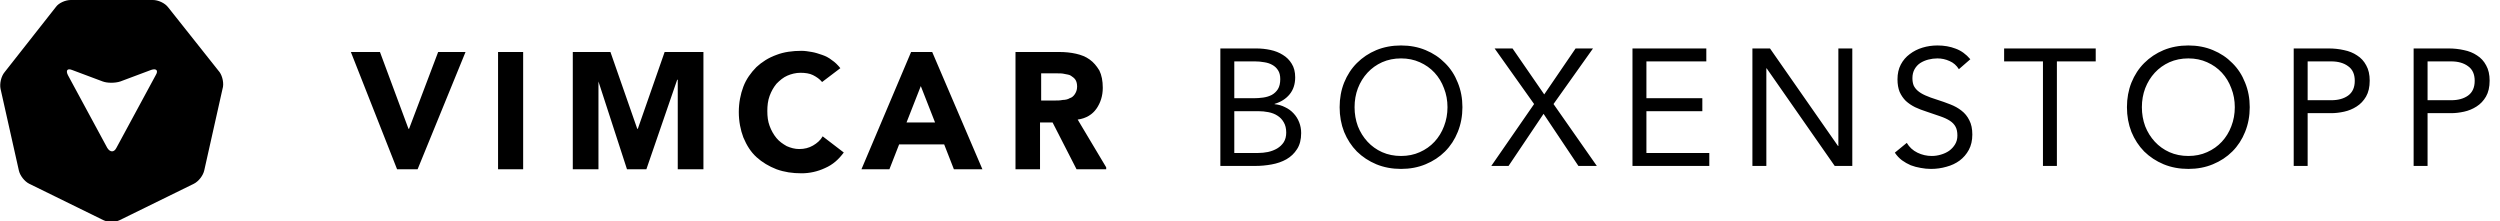
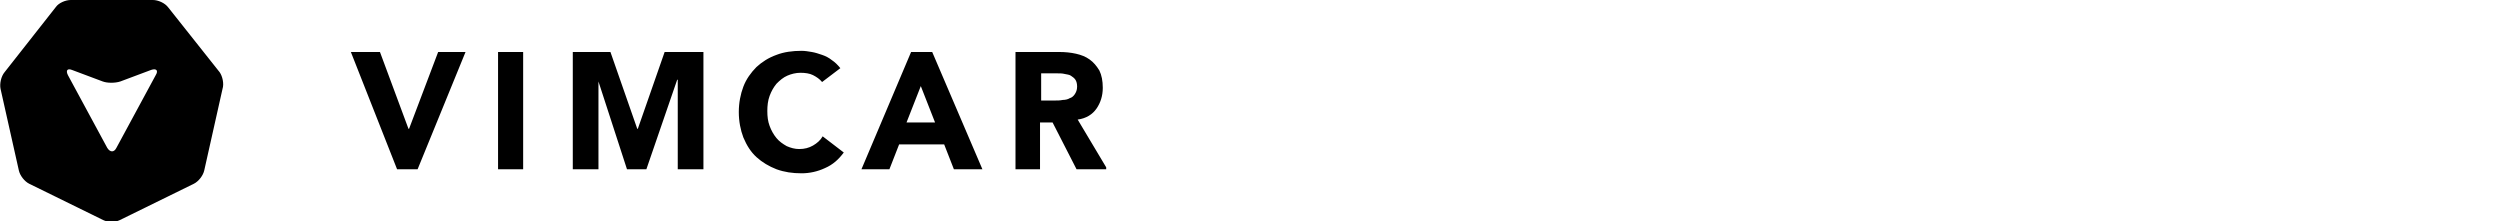
<svg xmlns="http://www.w3.org/2000/svg" width="226" height="20" viewBox="0 0 226 20" fill="none">
  <g clip-path="url(#clip0_2_62)">
    <path d="M31.718 4.7H34.348L36.927 11.645H36.979L39.609 4.7H42.084L37.752 15.3H35.895L31.718 4.7ZM45.024 4.7H47.293V15.3H45.024V4.7ZM51.78 4.7H55.184L57.608 11.645H57.659L60.083 4.7H63.59V15.3H61.269V7.206H61.218L58.433 15.3H56.679L54.049 7.206H54.101V15.3H51.78V4.7ZM74.317 7.415C74.111 7.154 73.802 6.945 73.492 6.789C73.183 6.632 72.77 6.58 72.358 6.58C71.945 6.58 71.532 6.684 71.171 6.841C70.81 6.997 70.501 7.258 70.192 7.572C69.934 7.885 69.727 8.251 69.573 8.668C69.418 9.086 69.366 9.556 69.366 10.026C69.366 10.548 69.418 10.966 69.573 11.384C69.727 11.802 69.934 12.167 70.192 12.48C70.449 12.794 70.759 13.003 71.12 13.211C71.481 13.368 71.842 13.473 72.254 13.473C72.719 13.473 73.131 13.368 73.492 13.159C73.853 12.95 74.163 12.689 74.369 12.324L76.277 13.786C75.813 14.412 75.297 14.883 74.575 15.196C73.905 15.509 73.183 15.666 72.461 15.666C71.636 15.666 70.914 15.561 70.192 15.3C69.521 15.039 68.902 14.674 68.386 14.204C67.871 13.734 67.51 13.159 67.2 12.428C66.942 11.749 66.788 10.966 66.788 10.13C66.788 9.295 66.942 8.512 67.2 7.833C67.458 7.154 67.871 6.58 68.386 6.057C68.902 5.587 69.47 5.222 70.192 4.961C70.862 4.7 71.636 4.595 72.461 4.595C72.77 4.595 73.08 4.648 73.389 4.7C73.698 4.752 74.008 4.856 74.317 4.961C74.627 5.065 74.936 5.222 75.194 5.431C75.504 5.64 75.71 5.849 75.968 6.162L74.317 7.415ZM83.24 7.781L81.95 11.07H84.529L83.24 7.781ZM82.363 4.7H84.271L88.809 15.3H86.231L85.354 13.055H81.28L80.403 15.3H77.876L82.363 4.7ZM94.07 9.086H95.411C95.617 9.086 95.823 9.086 96.081 9.034C96.287 9.034 96.545 8.982 96.7 8.877C96.906 8.825 97.061 8.668 97.164 8.512C97.267 8.355 97.371 8.146 97.371 7.833C97.371 7.572 97.319 7.363 97.216 7.206C97.113 7.05 96.958 6.945 96.803 6.841C96.648 6.736 96.442 6.736 96.236 6.684C96.03 6.632 95.823 6.632 95.617 6.632H94.121V9.086H94.07ZM91.801 4.7H95.772C96.287 4.7 96.803 4.752 97.267 4.856C97.731 4.961 98.144 5.117 98.505 5.379C98.866 5.64 99.124 5.953 99.382 6.371C99.588 6.789 99.691 7.311 99.691 7.937C99.691 8.668 99.485 9.295 99.124 9.817C98.763 10.339 98.196 10.705 97.422 10.809L100.104 15.3H97.319L95.153 11.07H94.018V15.3H91.801V4.7ZM14.08 6.789L10.522 13.368C10.315 13.786 9.954 13.786 9.696 13.368L6.138 6.789C5.932 6.371 6.086 6.162 6.499 6.319L9.284 7.363C9.696 7.52 10.418 7.52 10.883 7.363L13.668 6.319C14.132 6.162 14.338 6.371 14.08 6.789ZM19.856 6.527L15.215 0.679C14.905 0.261 14.286 0 13.822 0H6.396C5.932 0 5.313 0.261 5.055 0.627L0.413 6.527C0.104 6.893 -0.051 7.572 0.052 8.042L1.703 15.405C1.806 15.875 2.218 16.397 2.631 16.606L9.335 19.896C9.748 20.104 10.418 20.104 10.831 19.896L17.535 16.606C17.948 16.397 18.361 15.875 18.464 15.405L20.114 8.042C20.269 7.572 20.114 6.893 19.856 6.527Z" fill="black" />
  </g>
-   <path d="M110.32 4.38H113.56C114 4.38 114.43 4.425 114.85 4.515C115.27 4.605 115.645 4.755 115.975 4.965C116.305 5.165 116.57 5.43 116.77 5.76C116.98 6.09 117.085 6.5 117.085 6.99C117.085 7.61 116.915 8.125 116.575 8.535C116.245 8.935 115.795 9.22 115.225 9.39V9.42C115.565 9.45 115.88 9.54 116.17 9.69C116.47 9.83 116.725 10.015 116.935 10.245C117.155 10.475 117.325 10.745 117.445 11.055C117.565 11.355 117.625 11.68 117.625 12.03C117.625 12.62 117.5 13.105 117.25 13.485C117.01 13.865 116.69 14.17 116.29 14.4C115.9 14.62 115.455 14.775 114.955 14.865C114.465 14.955 113.975 15 113.485 15H110.32V4.38ZM111.58 8.88H113.32C113.62 8.88 113.91 8.86 114.19 8.82C114.48 8.78 114.74 8.7 114.97 8.58C115.2 8.45 115.385 8.275 115.525 8.055C115.665 7.825 115.735 7.525 115.735 7.155C115.735 6.825 115.67 6.56 115.54 6.36C115.41 6.15 115.235 5.985 115.015 5.865C114.805 5.745 114.56 5.665 114.28 5.625C114.01 5.575 113.735 5.55 113.455 5.55H111.58V8.88ZM111.58 13.83H113.71C114.02 13.83 114.325 13.8 114.625 13.74C114.935 13.67 115.21 13.565 115.45 13.425C115.7 13.275 115.9 13.085 116.05 12.855C116.2 12.615 116.275 12.325 116.275 11.985C116.275 11.615 116.2 11.305 116.05 11.055C115.91 10.805 115.72 10.605 115.48 10.455C115.25 10.305 114.98 10.2 114.67 10.14C114.37 10.08 114.06 10.05 113.74 10.05H111.58V13.83ZM126.653 15.27C125.843 15.27 125.098 15.13 124.418 14.85C123.748 14.57 123.163 14.185 122.663 13.695C122.173 13.195 121.788 12.605 121.508 11.925C121.238 11.235 121.103 10.49 121.103 9.69C121.103 8.89 121.238 8.15 121.508 7.47C121.788 6.78 122.173 6.19 122.663 5.7C123.163 5.2 123.748 4.81 124.418 4.53C125.098 4.25 125.843 4.11 126.653 4.11C127.463 4.11 128.203 4.25 128.873 4.53C129.553 4.81 130.138 5.2 130.628 5.7C131.128 6.19 131.513 6.78 131.783 7.47C132.063 8.15 132.203 8.89 132.203 9.69C132.203 10.49 132.063 11.235 131.783 11.925C131.513 12.605 131.128 13.195 130.628 13.695C130.138 14.185 129.553 14.57 128.873 14.85C128.203 15.13 127.463 15.27 126.653 15.27ZM126.653 14.1C127.273 14.1 127.838 13.985 128.348 13.755C128.868 13.525 129.313 13.21 129.683 12.81C130.053 12.41 130.338 11.945 130.538 11.415C130.748 10.875 130.853 10.3 130.853 9.69C130.853 9.08 130.748 8.51 130.538 7.98C130.338 7.44 130.053 6.97 129.683 6.57C129.313 6.17 128.868 5.855 128.348 5.625C127.838 5.395 127.273 5.28 126.653 5.28C126.033 5.28 125.463 5.395 124.943 5.625C124.433 5.855 123.993 6.17 123.623 6.57C123.253 6.97 122.963 7.44 122.753 7.98C122.553 8.51 122.453 9.08 122.453 9.69C122.453 10.3 122.553 10.875 122.753 11.415C122.963 11.945 123.253 12.41 123.623 12.81C123.993 13.21 124.433 13.525 124.943 13.755C125.463 13.985 126.033 14.1 126.653 14.1ZM138.683 9.405L135.113 4.38H136.733L139.598 8.535L142.433 4.38H144.008L140.438 9.405L144.353 15H142.688L139.538 10.29L136.373 15H134.813L138.683 9.405ZM147.576 4.38H154.251V5.55H148.836V8.88H153.891V10.05H148.836V13.83H154.521V15H147.576V4.38ZM158.418 4.38H160.008L166.158 13.2H166.188V4.38H167.448V15H165.858L159.708 6.18H159.678V15H158.418V4.38ZM177.083 6.255C176.873 5.915 176.593 5.67 176.243 5.52C175.893 5.36 175.528 5.28 175.148 5.28C174.868 5.28 174.593 5.315 174.323 5.385C174.053 5.455 173.808 5.56 173.588 5.7C173.378 5.84 173.208 6.025 173.078 6.255C172.948 6.485 172.883 6.755 172.883 7.065C172.883 7.305 172.918 7.52 172.988 7.71C173.068 7.89 173.193 8.055 173.363 8.205C173.533 8.355 173.763 8.495 174.053 8.625C174.343 8.755 174.698 8.885 175.118 9.015C175.528 9.145 175.923 9.285 176.303 9.435C176.693 9.585 177.033 9.775 177.323 10.005C177.623 10.235 177.858 10.525 178.028 10.875C178.208 11.215 178.298 11.645 178.298 12.165C178.298 12.695 178.193 13.155 177.983 13.545C177.773 13.935 177.493 14.26 177.143 14.52C176.803 14.77 176.408 14.955 175.958 15.075C175.508 15.205 175.043 15.27 174.563 15.27C174.253 15.27 173.943 15.24 173.633 15.18C173.323 15.13 173.023 15.05 172.733 14.94C172.453 14.82 172.188 14.67 171.938 14.49C171.688 14.3 171.473 14.07 171.293 13.8L172.373 12.915C172.603 13.305 172.923 13.6 173.333 13.8C173.743 14 174.178 14.1 174.638 14.1C174.908 14.1 175.178 14.06 175.448 13.98C175.728 13.9 175.978 13.785 176.198 13.635C176.418 13.475 176.598 13.28 176.738 13.05C176.878 12.82 176.948 12.555 176.948 12.255C176.948 11.925 176.893 11.66 176.783 11.46C176.673 11.25 176.503 11.07 176.273 10.92C176.043 10.77 175.753 10.635 175.403 10.515C175.053 10.395 174.643 10.255 174.173 10.095C173.793 9.975 173.443 9.84 173.123 9.69C172.803 9.53 172.523 9.34 172.283 9.12C172.053 8.89 171.868 8.62 171.728 8.31C171.598 7.99 171.533 7.61 171.533 7.17C171.533 6.66 171.633 6.215 171.833 5.835C172.033 5.455 172.303 5.14 172.643 4.89C172.983 4.63 173.368 4.435 173.798 4.305C174.228 4.175 174.678 4.11 175.148 4.11C175.748 4.11 176.293 4.205 176.783 4.395C177.283 4.575 177.728 4.895 178.118 5.355L177.083 6.255ZM189.453 5.55H185.943V15H184.683V5.55H181.173V4.38H189.453V5.55ZM197.826 15.27C197.016 15.27 196.271 15.13 195.591 14.85C194.921 14.57 194.336 14.185 193.836 13.695C193.346 13.195 192.961 12.605 192.681 11.925C192.411 11.235 192.276 10.49 192.276 9.69C192.276 8.89 192.411 8.15 192.681 7.47C192.961 6.78 193.346 6.19 193.836 5.7C194.336 5.2 194.921 4.81 195.591 4.53C196.271 4.25 197.016 4.11 197.826 4.11C198.636 4.11 199.376 4.25 200.046 4.53C200.726 4.81 201.311 5.2 201.801 5.7C202.301 6.19 202.686 6.78 202.956 7.47C203.236 8.15 203.376 8.89 203.376 9.69C203.376 10.49 203.236 11.235 202.956 11.925C202.686 12.605 202.301 13.195 201.801 13.695C201.311 14.185 200.726 14.57 200.046 14.85C199.376 15.13 198.636 15.27 197.826 15.27ZM197.826 14.1C198.446 14.1 199.011 13.985 199.521 13.755C200.041 13.525 200.486 13.21 200.856 12.81C201.226 12.41 201.511 11.945 201.711 11.415C201.921 10.875 202.026 10.3 202.026 9.69C202.026 9.08 201.921 8.51 201.711 7.98C201.511 7.44 201.226 6.97 200.856 6.57C200.486 6.17 200.041 5.855 199.521 5.625C199.011 5.395 198.446 5.28 197.826 5.28C197.206 5.28 196.636 5.395 196.116 5.625C195.606 5.855 195.166 6.17 194.796 6.57C194.426 6.97 194.136 7.44 193.926 7.98C193.726 8.51 193.626 9.08 193.626 9.69C193.626 10.3 193.726 10.875 193.926 11.415C194.136 11.945 194.426 12.41 194.796 12.81C195.166 13.21 195.606 13.525 196.116 13.755C196.636 13.985 197.206 14.1 197.826 14.1ZM207.351 4.38H210.501C210.991 4.38 211.456 4.43 211.896 4.53C212.346 4.62 212.741 4.78 213.081 5.01C213.431 5.23 213.706 5.53 213.906 5.91C214.116 6.28 214.221 6.74 214.221 7.29C214.221 7.87 214.111 8.35 213.891 8.73C213.671 9.11 213.386 9.41 213.036 9.63C212.696 9.85 212.321 10.005 211.911 10.095C211.501 10.185 211.111 10.23 210.741 10.23H208.611V15H207.351V4.38ZM208.611 9.06H210.741C211.371 9.06 211.881 8.92 212.271 8.64C212.671 8.35 212.871 7.905 212.871 7.305C212.871 6.705 212.671 6.265 212.271 5.985C211.881 5.695 211.371 5.55 210.741 5.55H208.611V9.06ZM218.192 4.38H221.342C221.832 4.38 222.297 4.43 222.737 4.53C223.187 4.62 223.582 4.78 223.922 5.01C224.272 5.23 224.547 5.53 224.747 5.91C224.957 6.28 225.062 6.74 225.062 7.29C225.062 7.87 224.952 8.35 224.732 8.73C224.512 9.11 224.227 9.41 223.877 9.63C223.537 9.85 223.162 10.005 222.752 10.095C222.342 10.185 221.952 10.23 221.582 10.23H219.452V15H218.192V4.38ZM219.452 9.06H221.582C222.212 9.06 222.722 8.92 223.112 8.64C223.512 8.35 223.712 7.905 223.712 7.305C223.712 6.705 223.512 6.265 223.112 5.985C222.722 5.695 222.212 5.55 221.582 5.55H219.452V9.06Z" fill="black" />
  <defs>
    <clipPath id="clip0_2_62">
      <rect width="100" height="20" fill="white" />
    </clipPath>
  </defs>
</svg>